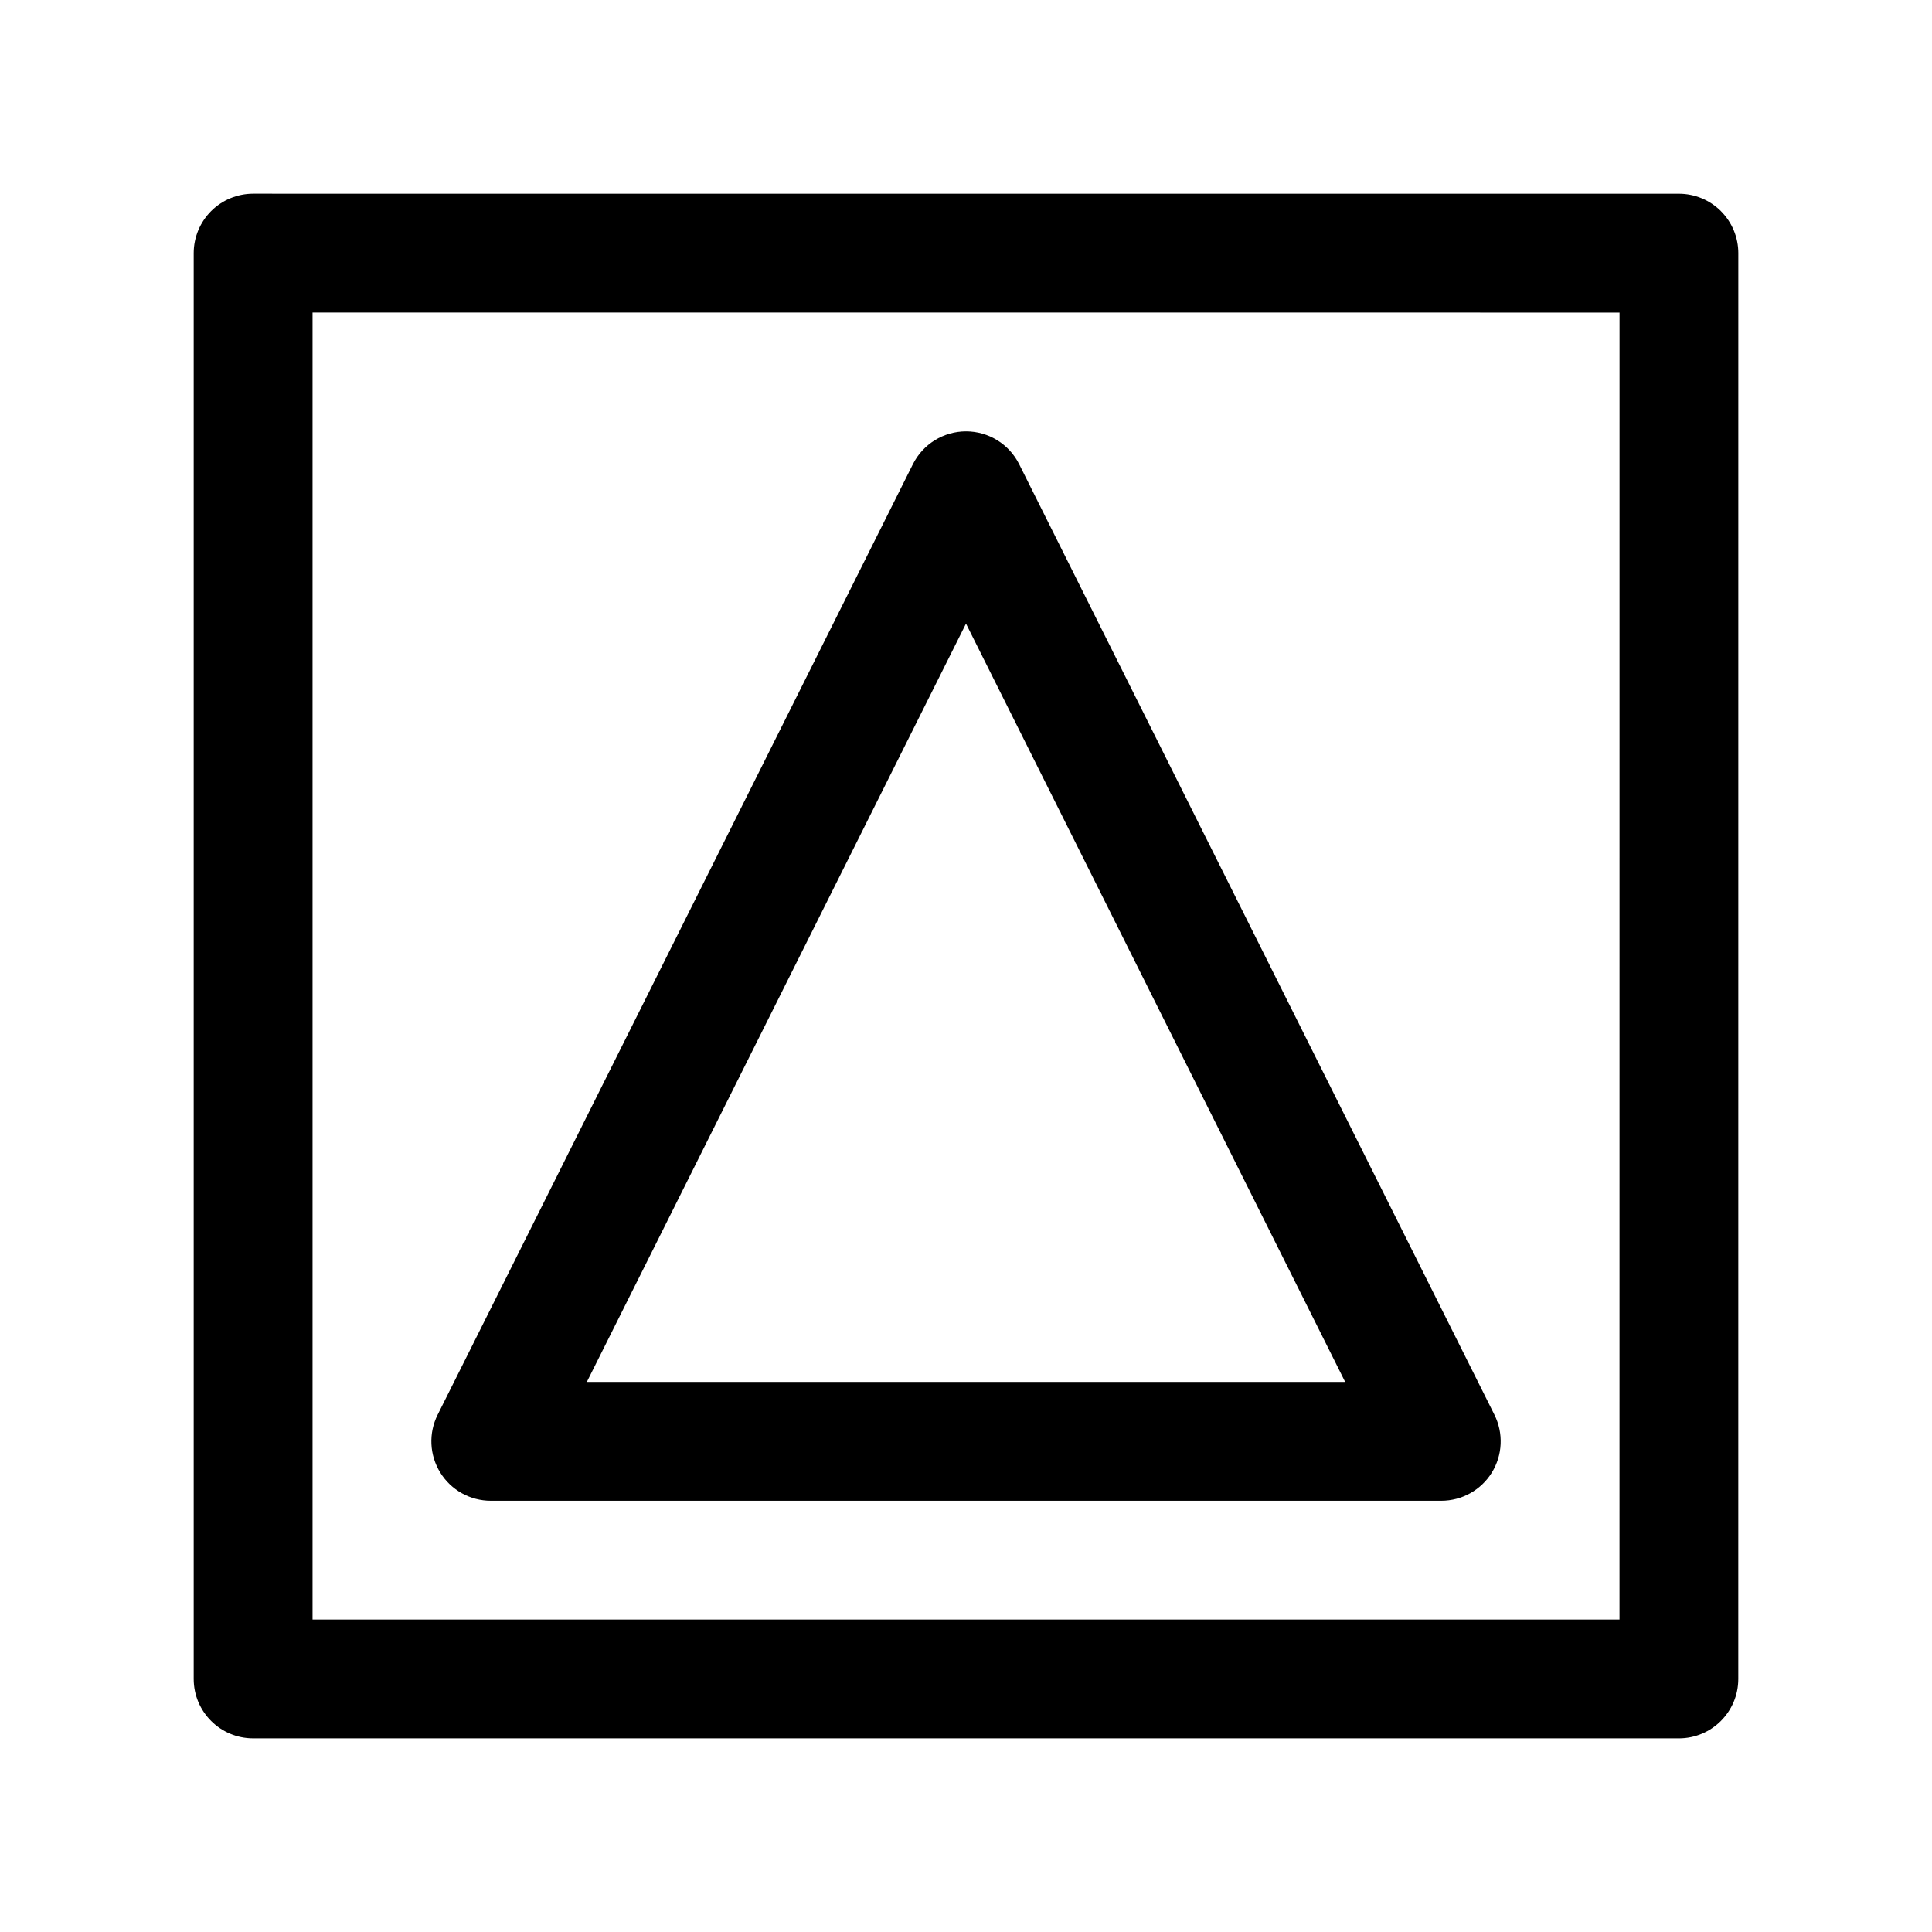
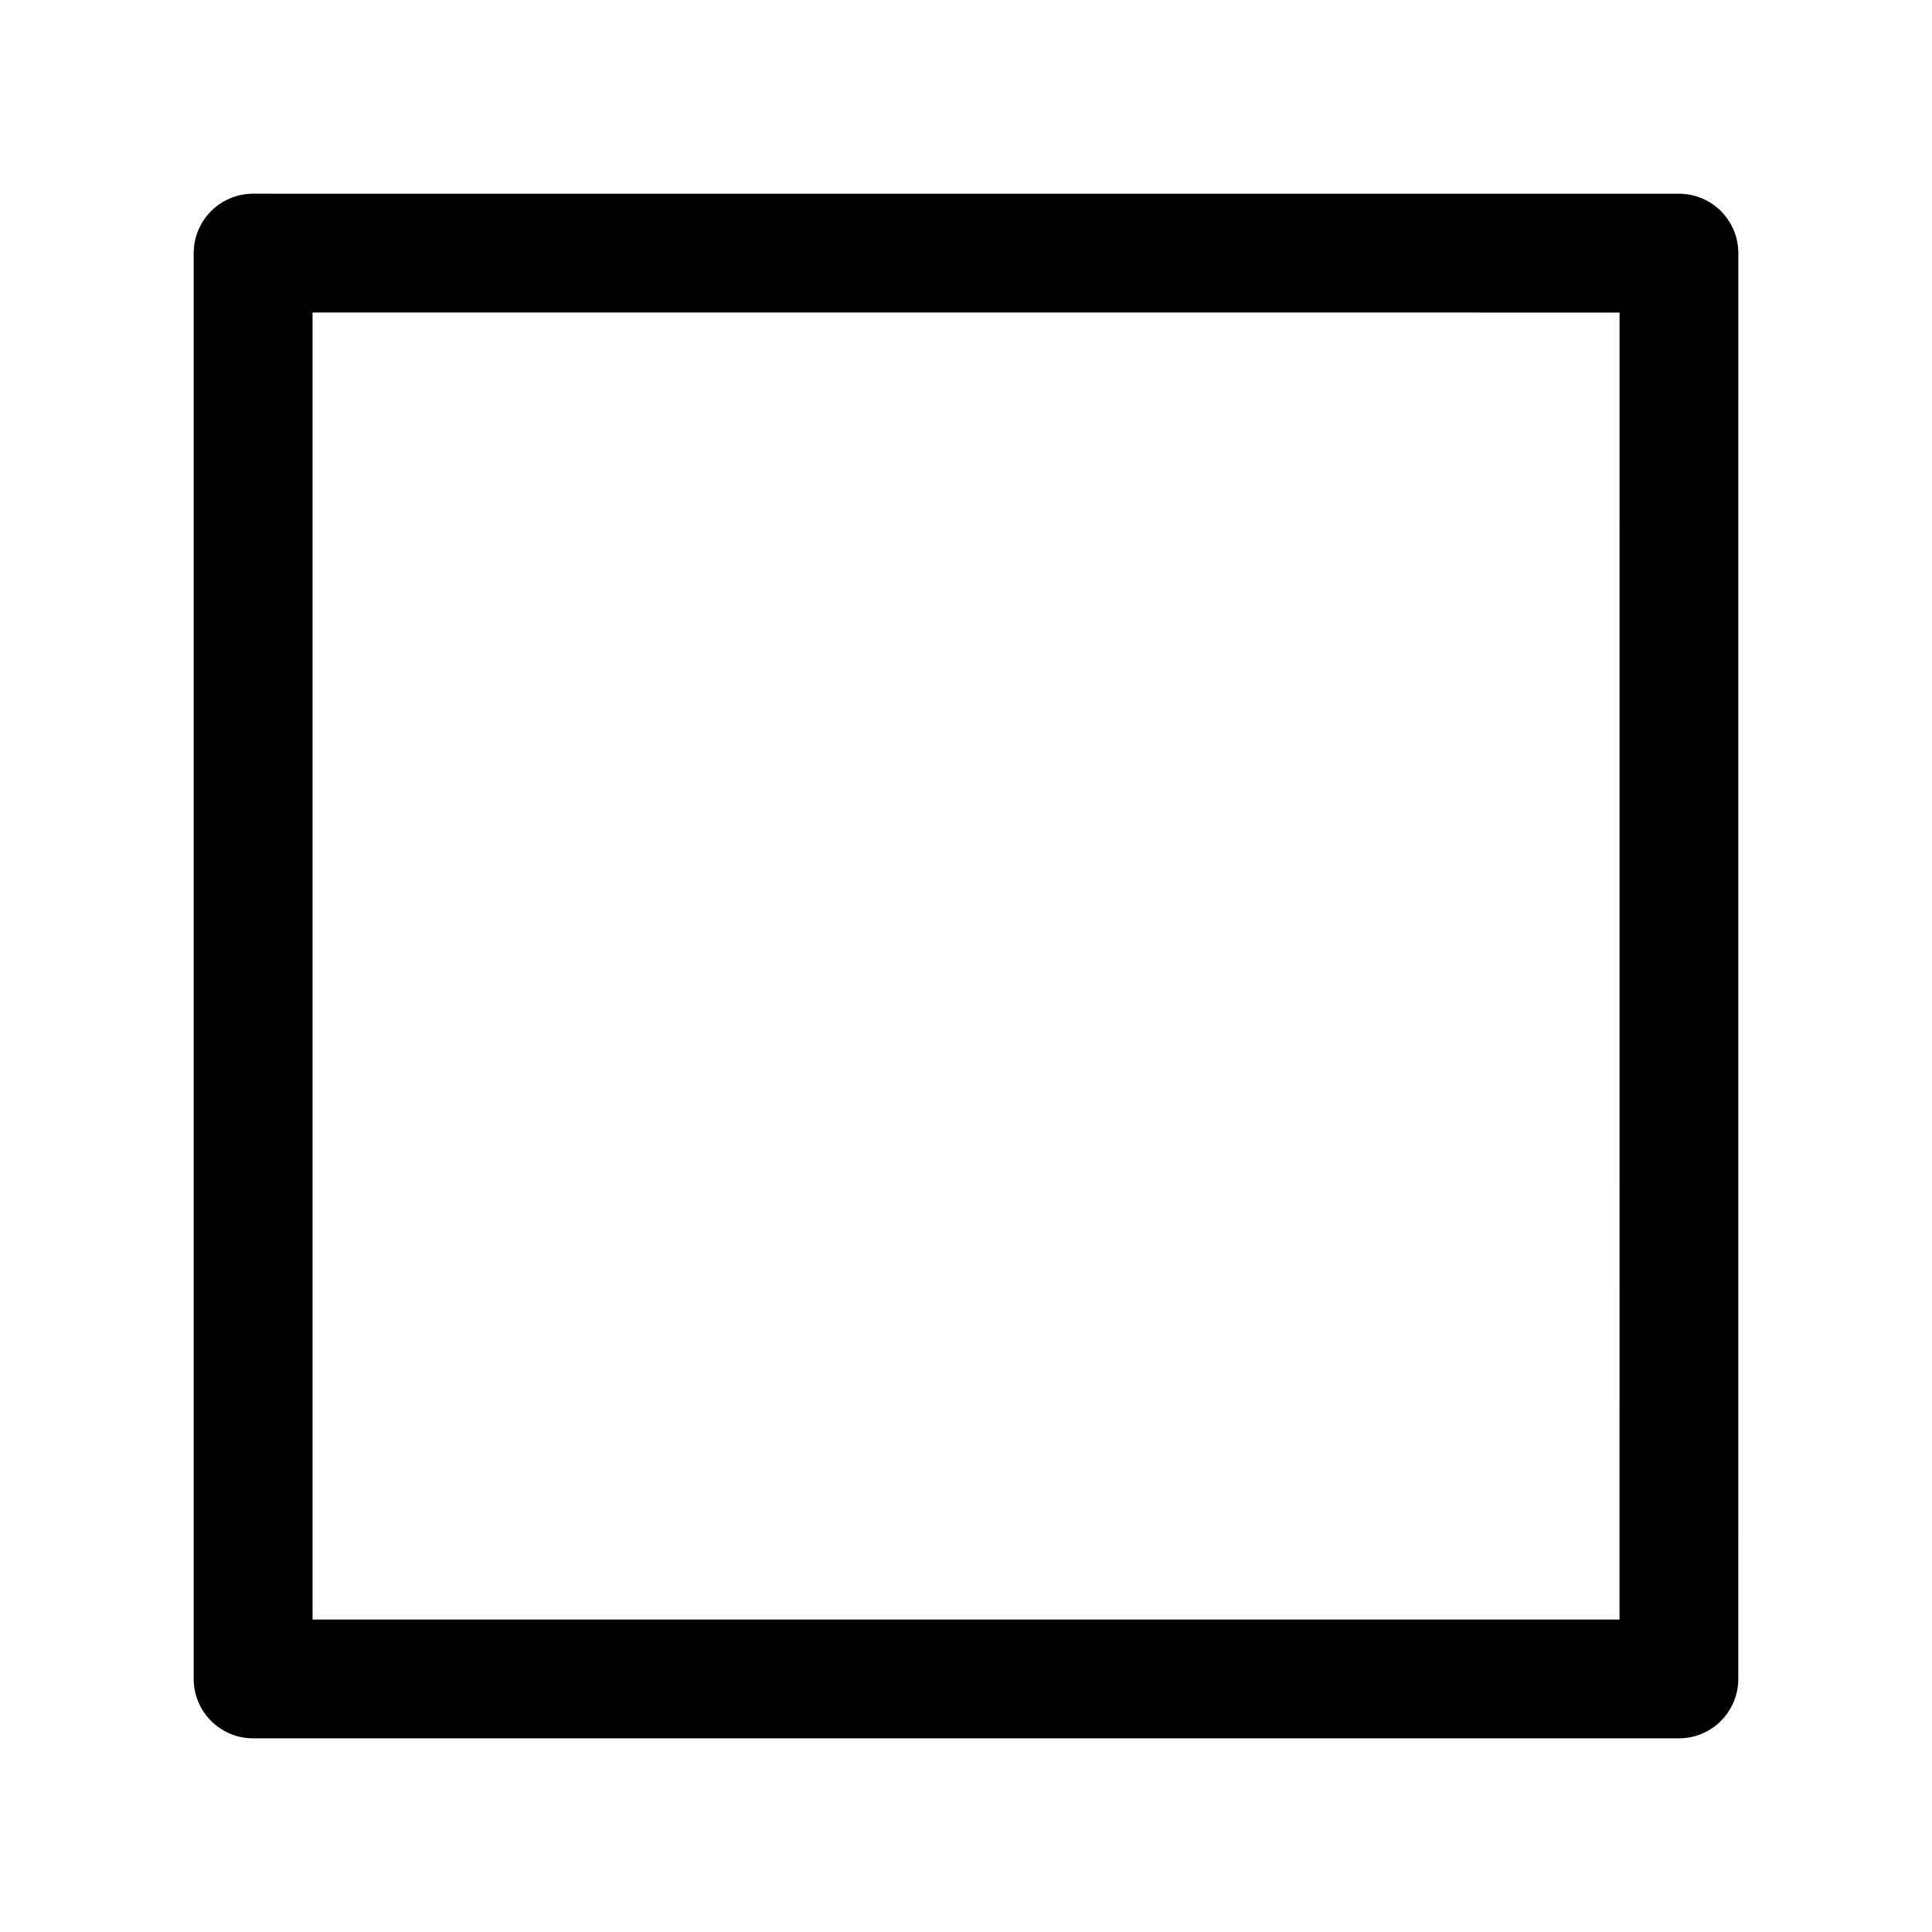
<svg xmlns="http://www.w3.org/2000/svg" fill="#000000" width="800px" height="800px" version="1.1" viewBox="144 144 512 512">
  <g>
    <path d="m600.07 199.95c-2.953-2.953-6.957-4.613-11.133-4.613l-377.86-0.008c-4.172 0-8.18 1.66-11.133 4.613-2.949 2.953-4.613 6.961-4.613 11.133v377.86c0 8.691 7.055 15.742 15.742 15.742l377.85 0.004c8.691 0 15.742-7.055 15.742-15.742l0.008-377.85c0.004-4.176-1.656-8.184-4.609-11.137zm-26.883 373.24h-346.36v-346.37l346.37 0.008z" />
-     <path d="m274.05 541.71h251.91c5.457 0 10.523-2.824 13.391-7.461 2.867-4.644 3.125-10.438 0.691-15.32l-125.95-251.91c-2.668-5.336-8.125-8.707-14.082-8.707-5.961 0-11.414 3.371-14.082 8.699l-125.95 251.91c-2.441 4.879-2.18 10.676 0.691 15.32 2.863 4.641 7.934 7.469 13.391 7.469zm125.95-232.45 100.48 200.96h-200.96z" />
  </g>
</svg>